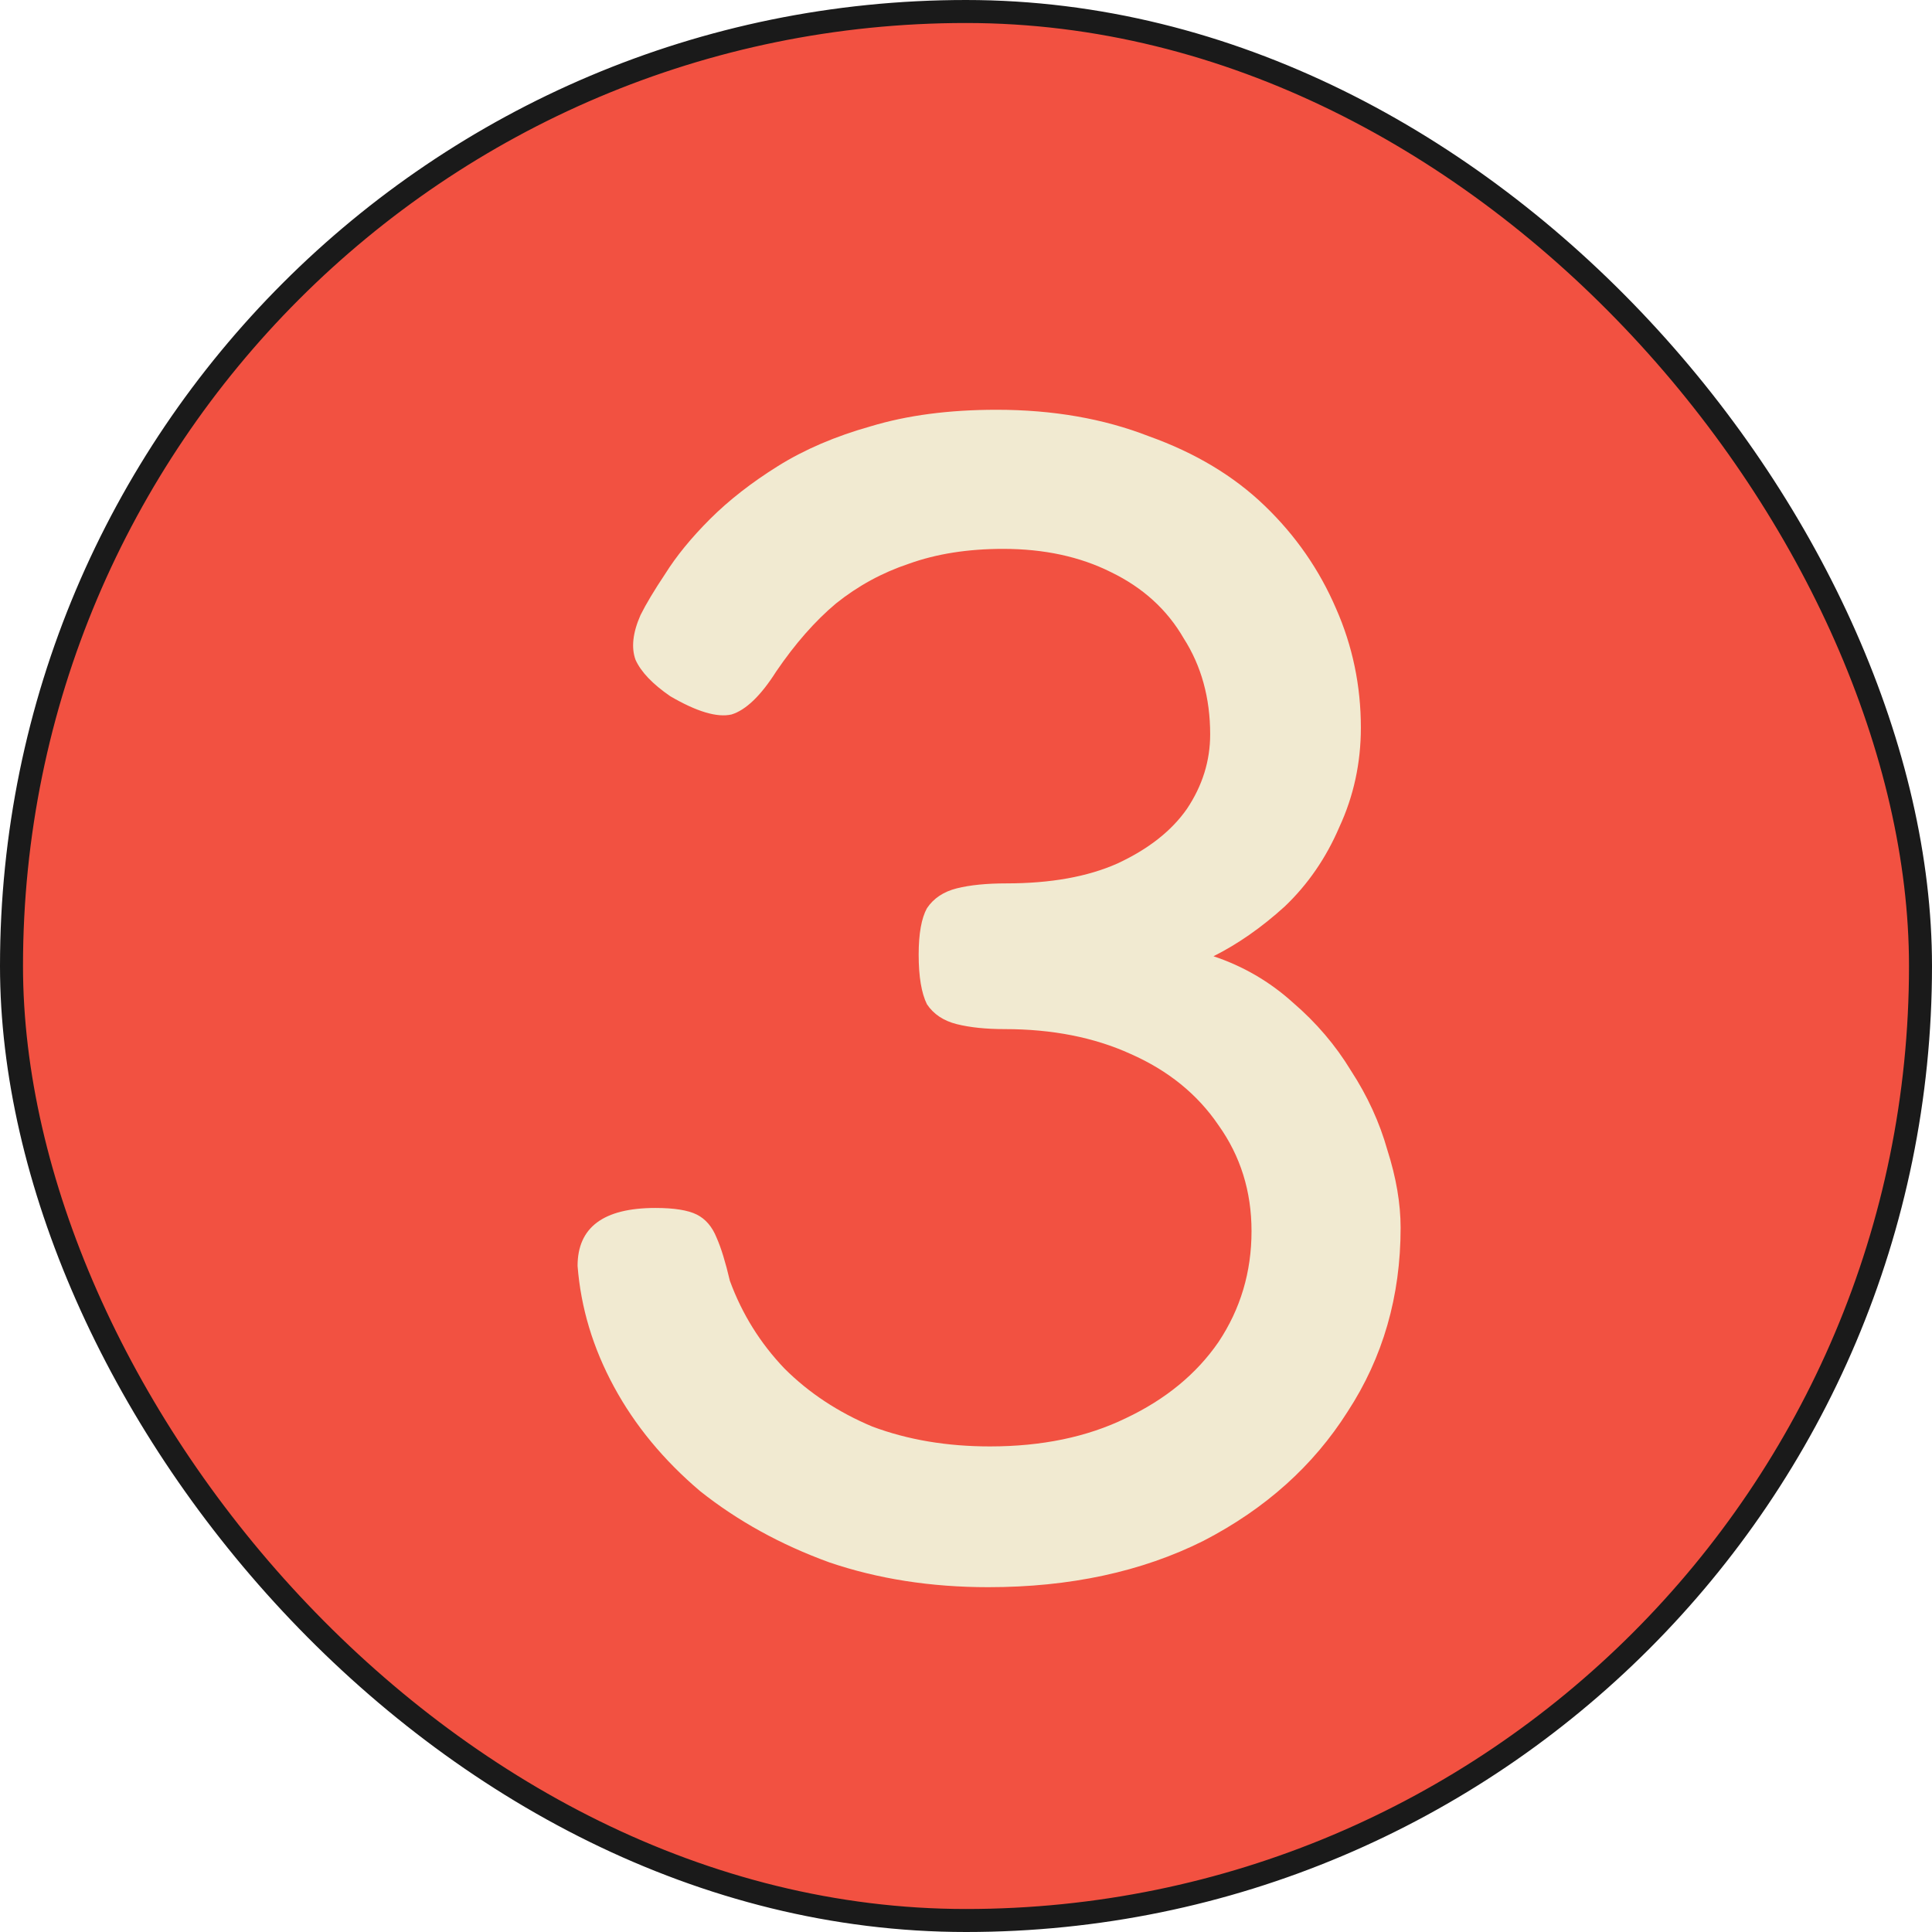
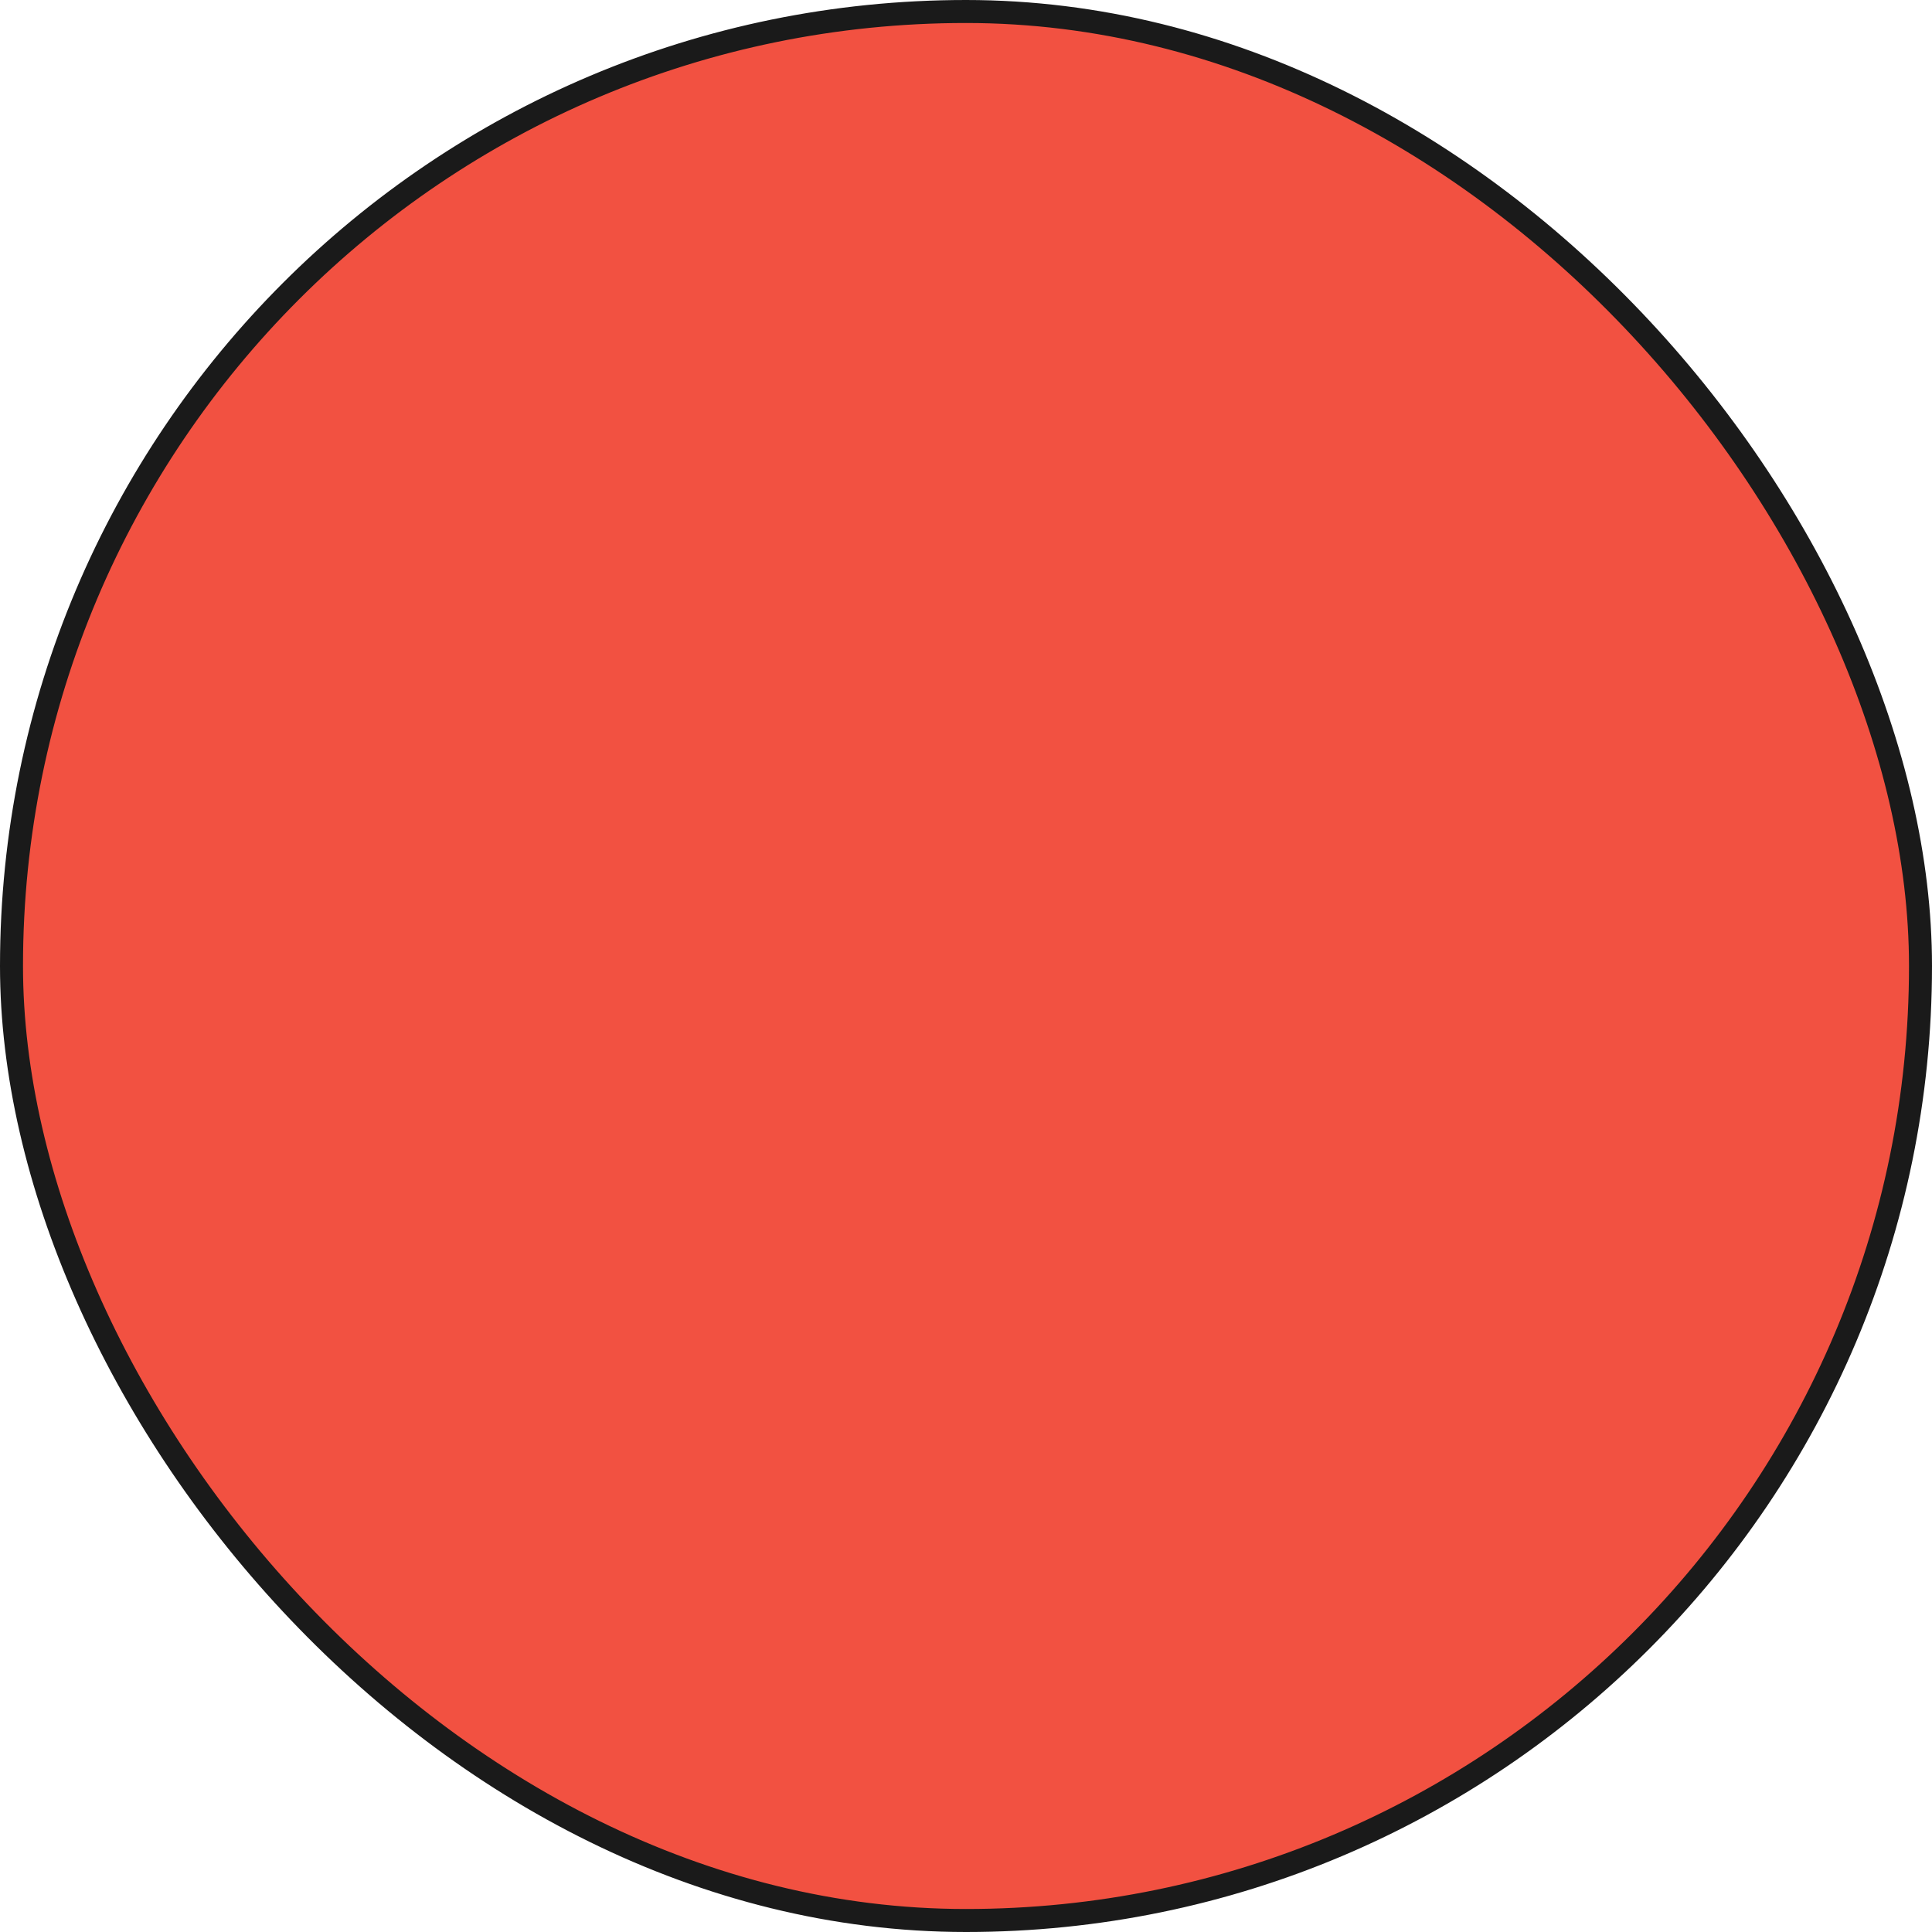
<svg xmlns="http://www.w3.org/2000/svg" width="42" height="42" viewBox="0 0 42 42" fill="none">
  <rect x="0.25" y="0.25" width="41.5" height="41.5" rx="20.75" fill="#F25141" />
  <rect x="0.25" y="0.25" width="41.5" height="41.5" rx="20.75" stroke="#1A1A1A" stroke-width="0.5" />
-   <path d="M21.483 34.504C20.235 34.504 19.084 34.324 18.027 33.964C16.971 33.58 16.035 33.064 15.22 32.416C14.428 31.744 13.803 30.988 13.348 30.148C12.892 29.308 12.627 28.432 12.556 27.52C12.556 26.68 13.12 26.26 14.248 26.26C14.655 26.26 14.956 26.308 15.148 26.404C15.339 26.5 15.483 26.668 15.579 26.908C15.675 27.124 15.771 27.436 15.867 27.844C16.131 28.564 16.527 29.2 17.055 29.752C17.584 30.28 18.22 30.7 18.963 31.012C19.732 31.3 20.584 31.444 21.52 31.444C22.648 31.444 23.631 31.24 24.471 30.832C25.335 30.424 26.008 29.872 26.488 29.176C26.968 28.456 27.207 27.652 27.207 26.764C27.207 25.9 26.968 25.132 26.488 24.46C26.032 23.788 25.395 23.272 24.579 22.912C23.788 22.552 22.875 22.372 21.843 22.372C21.436 22.372 21.087 22.336 20.799 22.264C20.512 22.192 20.296 22.048 20.151 21.832C20.032 21.592 19.971 21.232 19.971 20.752C19.971 20.296 20.032 19.96 20.151 19.744C20.296 19.528 20.512 19.384 20.799 19.312C21.087 19.24 21.448 19.204 21.88 19.204C22.84 19.204 23.643 19.06 24.291 18.772C24.963 18.46 25.468 18.064 25.803 17.584C26.14 17.08 26.308 16.54 26.308 15.964C26.308 15.172 26.116 14.476 25.732 13.876C25.372 13.252 24.843 12.772 24.148 12.436C23.476 12.1 22.695 11.932 21.808 11.932C21.04 11.932 20.355 12.04 19.756 12.256C19.18 12.448 18.651 12.736 18.172 13.12C17.715 13.504 17.284 13.996 16.875 14.596C16.54 15.124 16.215 15.436 15.903 15.532C15.591 15.604 15.148 15.472 14.572 15.136C14.188 14.872 13.935 14.608 13.816 14.344C13.72 14.08 13.755 13.756 13.924 13.372C14.043 13.132 14.223 12.832 14.463 12.472C14.704 12.088 15.027 11.692 15.435 11.284C15.844 10.876 16.335 10.492 16.912 10.132C17.488 9.772 18.16 9.484 18.927 9.268C19.72 9.028 20.631 8.908 21.663 8.908C22.887 8.908 23.991 9.1 24.976 9.484C25.983 9.844 26.823 10.348 27.495 10.996C28.168 11.644 28.683 12.388 29.044 13.228C29.404 14.044 29.584 14.908 29.584 15.82C29.584 16.588 29.427 17.308 29.116 17.98C28.828 18.652 28.431 19.228 27.927 19.708C27.424 20.164 26.907 20.524 26.38 20.788C27.027 21.004 27.604 21.34 28.108 21.796C28.611 22.228 29.032 22.72 29.367 23.272C29.727 23.824 29.991 24.4 30.16 25C30.352 25.6 30.448 26.164 30.448 26.692C30.448 28.18 30.064 29.512 29.296 30.688C28.552 31.864 27.508 32.8 26.163 33.496C24.82 34.168 23.259 34.504 21.483 34.504Z" fill="#F1EAD1" />
</svg>